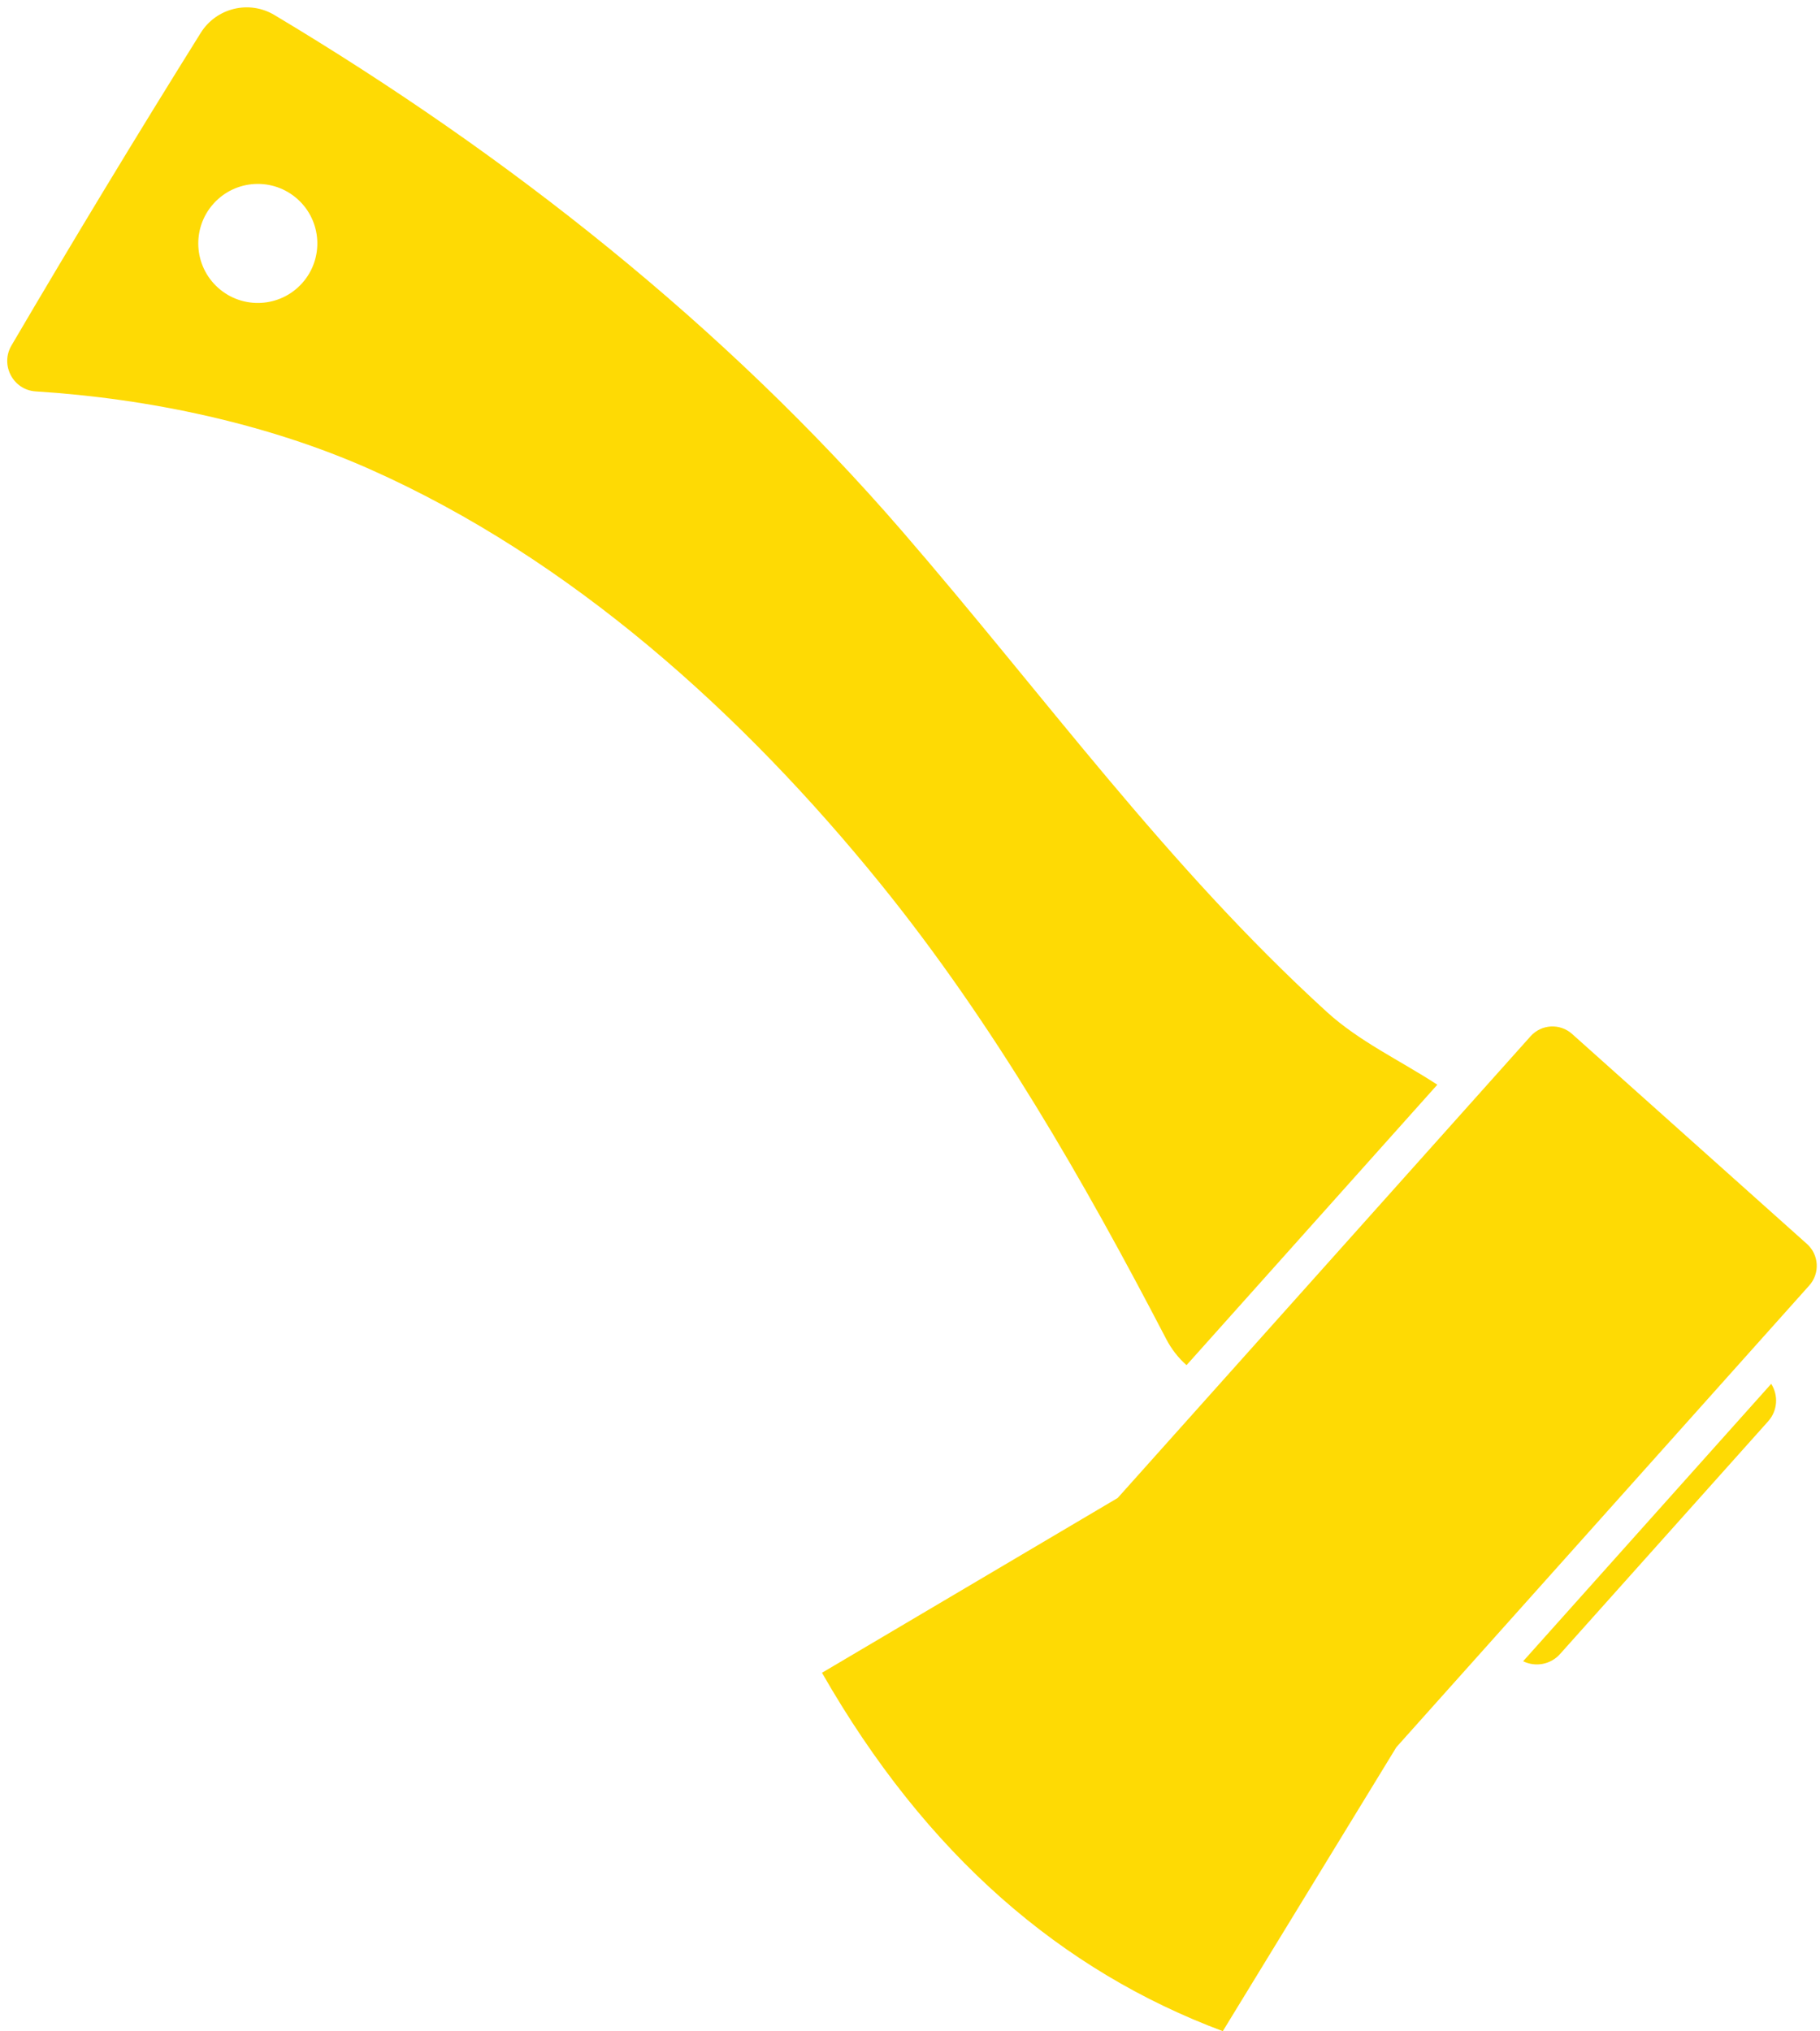
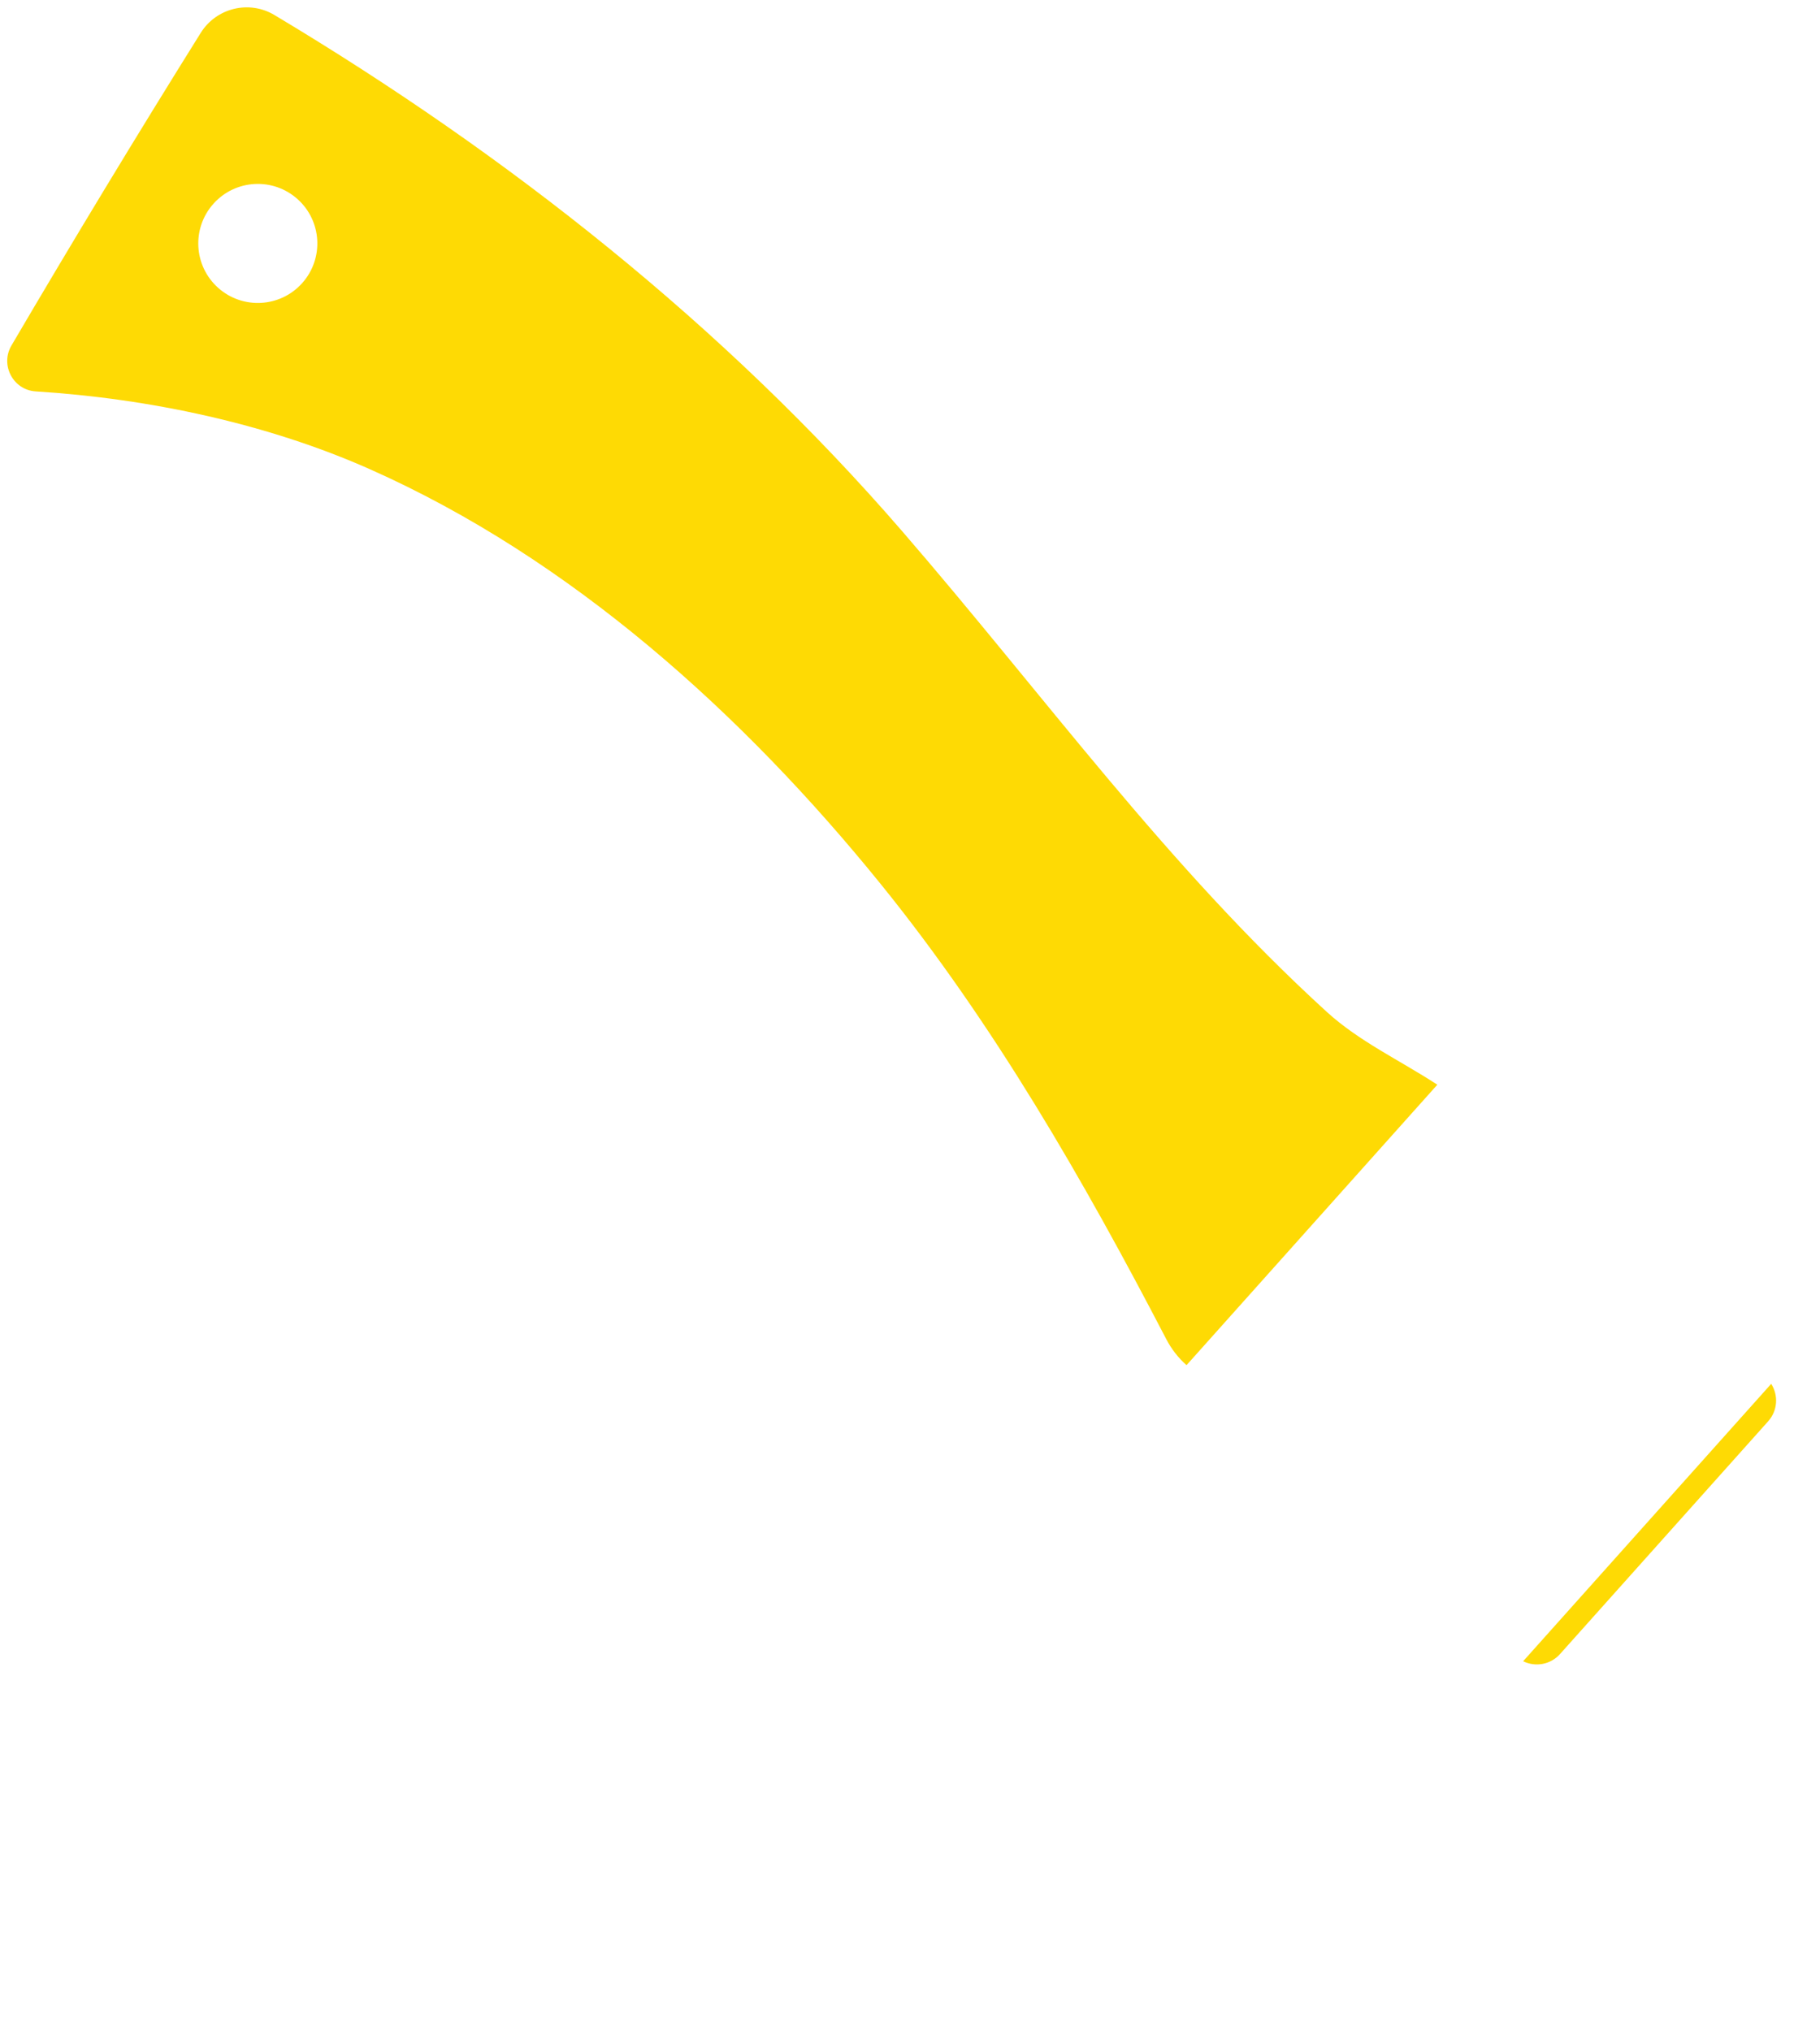
<svg xmlns="http://www.w3.org/2000/svg" fill="#000000" height="662.4" preserveAspectRatio="xMidYMid meet" version="1" viewBox="202.6 167.6 593.5 662.4" width="593.5" zoomAndPan="magnify">
  <g fill="#feda04" id="change1_1">
-     <path d="M 601.355 830 L 657.957 737.391 L 792.605 586.809 C 796.133 582.859 795.793 576.805 791.848 573.277 L 753.547 539.027 L 715.246 504.781 C 711.301 501.254 705.242 501.594 701.719 505.539 L 567.07 656.121 L 470.648 713.125 C 504.734 772.699 548.883 810.402 601.355 830" fill="inherit" />
    <path d="M 711.312 707.027 L 779.203 631.102 C 782.305 627.633 782.578 622.633 780.188 618.895 L 699.293 709.363 C 703.273 711.32 708.215 710.492 711.312 707.027" fill="inherit" />
    <path d="M 272.199 234.051 C 279.348 226.059 291.617 225.371 299.609 232.52 C 307.602 239.664 308.285 251.938 301.141 259.93 C 293.996 267.922 281.723 268.605 273.73 261.461 C 265.738 254.312 265.055 242.043 272.199 234.051 Z M 323.172 320.598 C 388.934 349.812 445.043 400.586 489.938 456.074 C 526.691 501.52 555.961 552.492 582.938 604.355 C 584.602 607.551 586.828 610.418 589.523 612.809 L 671.309 521.344 C 659.23 513.441 645.879 507.285 635.273 497.605 C 582.98 449.902 543.164 394.449 496.754 340.789 C 438.801 273.781 368.113 217.984 292.086 172.496 C 283.844 167.562 273.145 170.168 268.059 178.316 C 247.016 212.016 226.438 246.008 206.332 280.281 C 202.598 286.652 206.875 294.781 214.246 295.242 C 251.617 297.59 290.062 305.891 323.172 320.598" fill="inherit" />
  </g>
</svg>